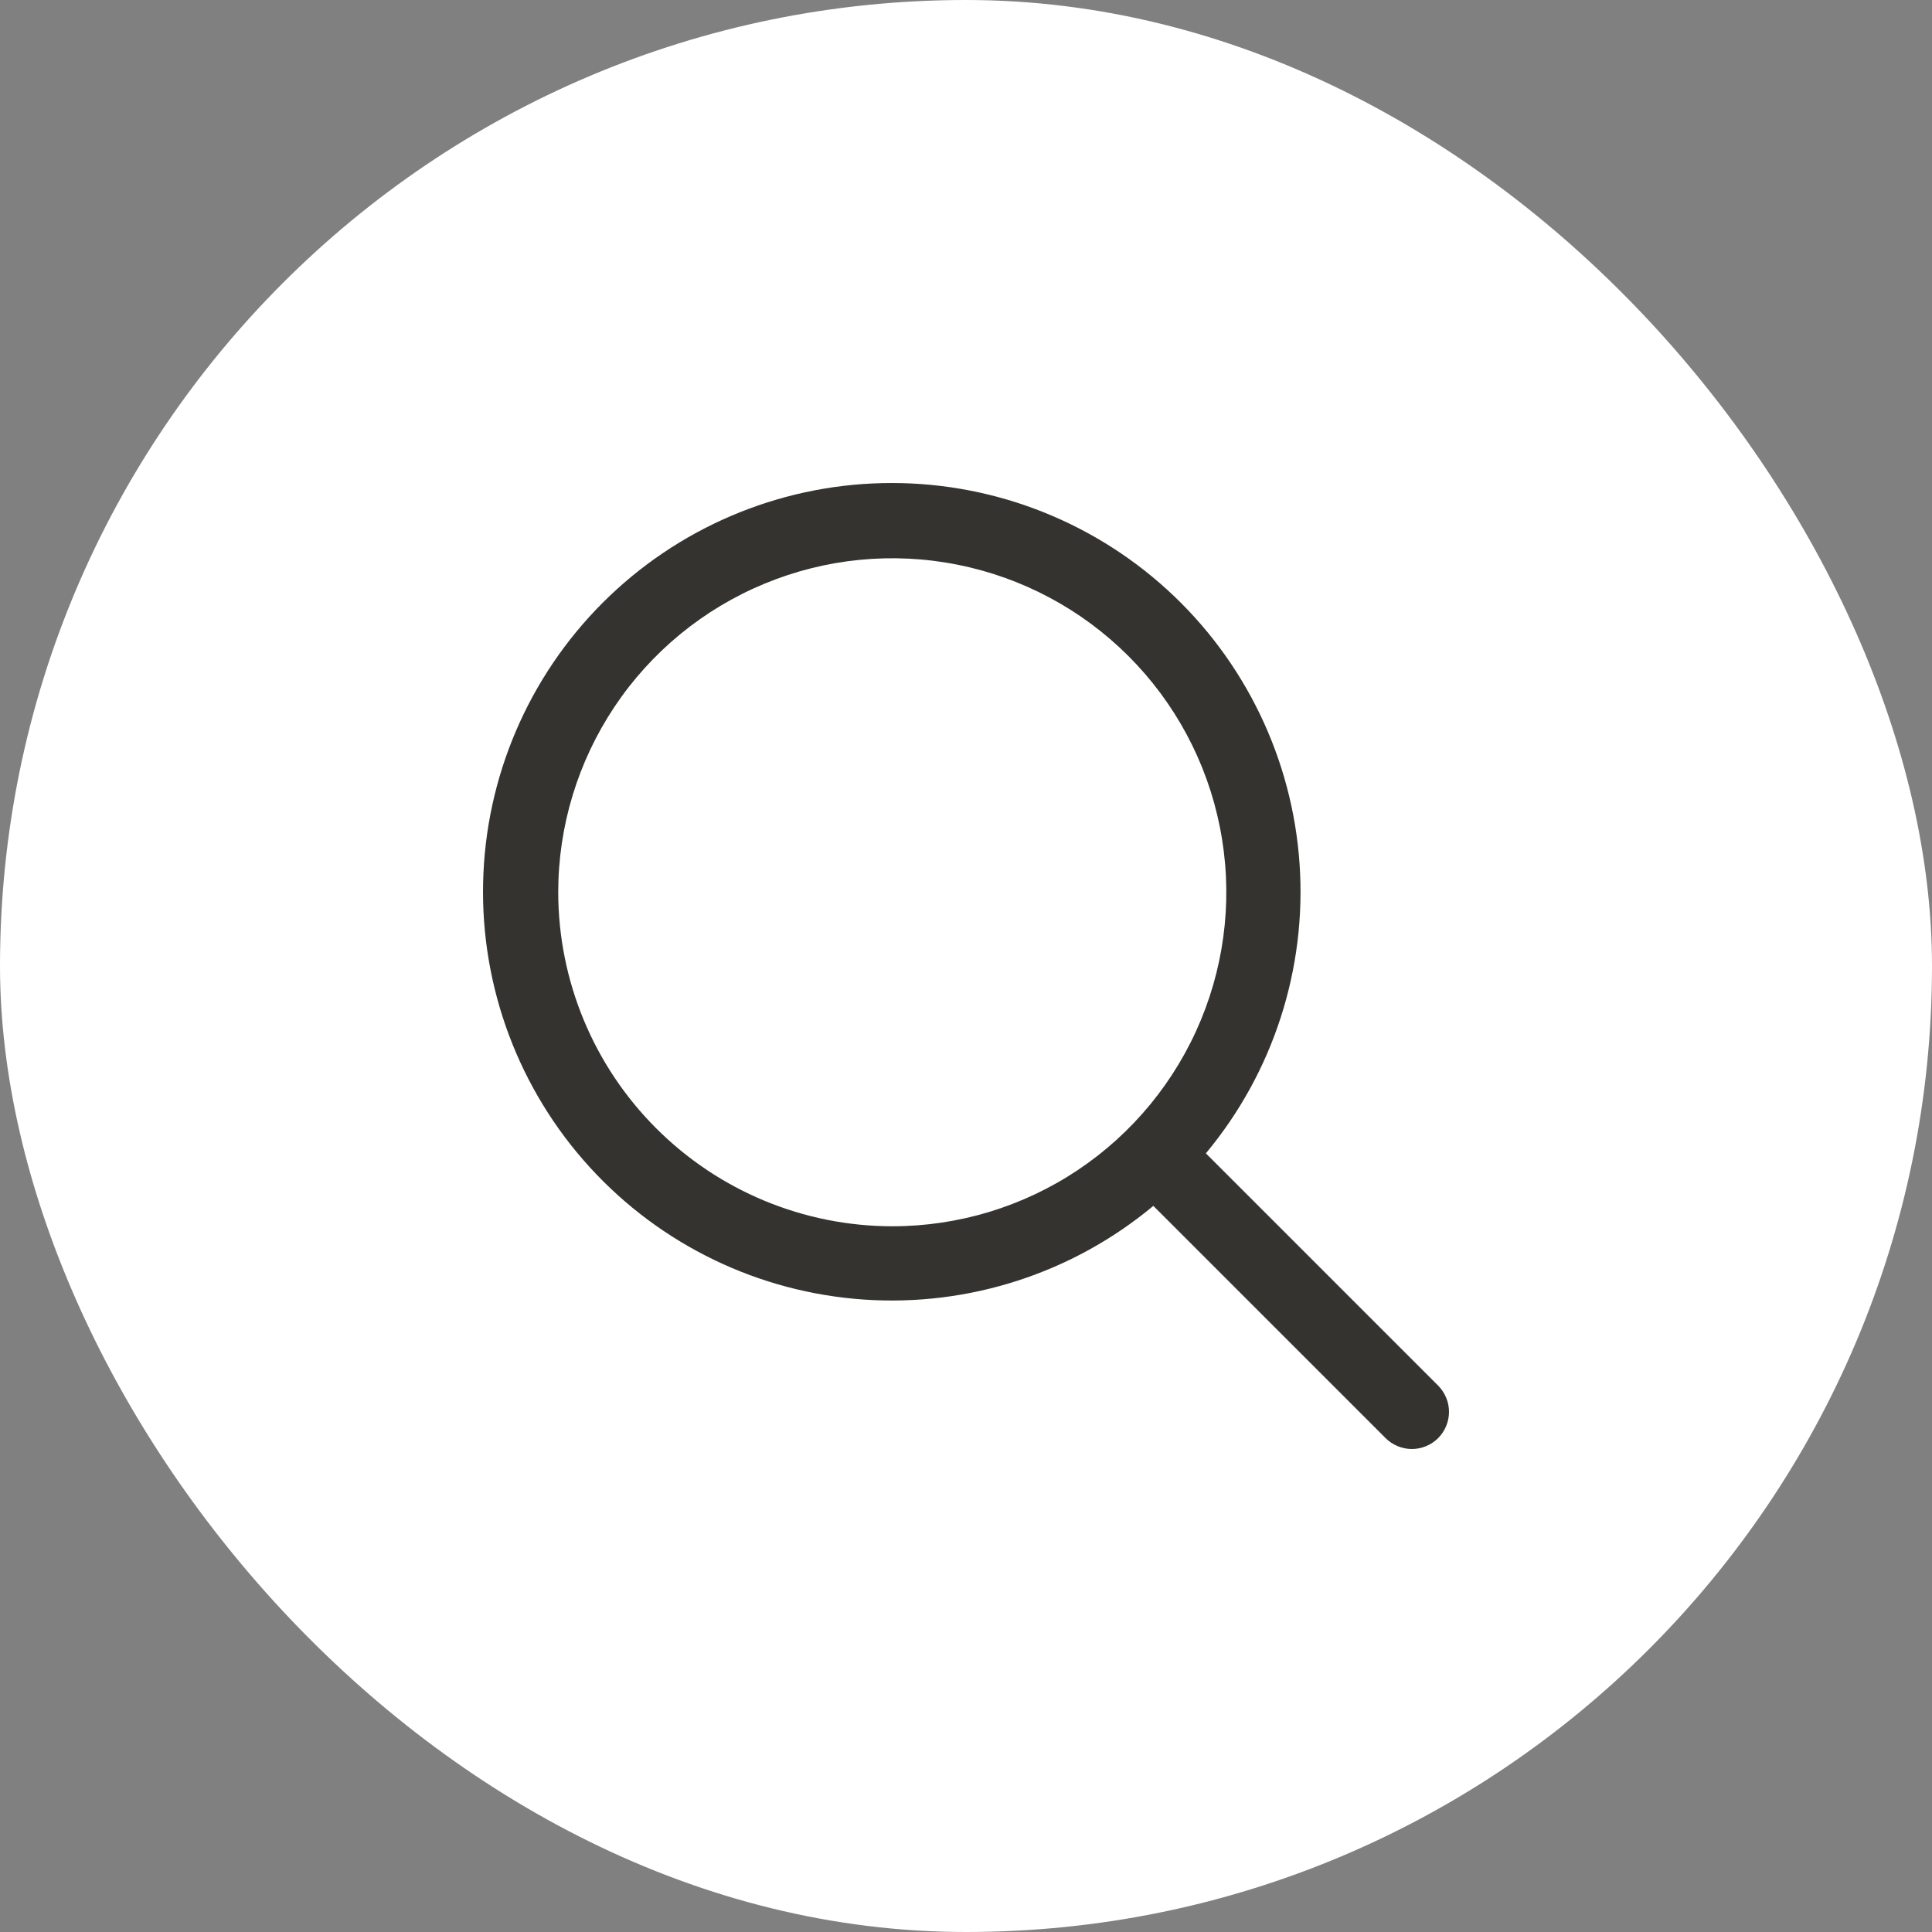
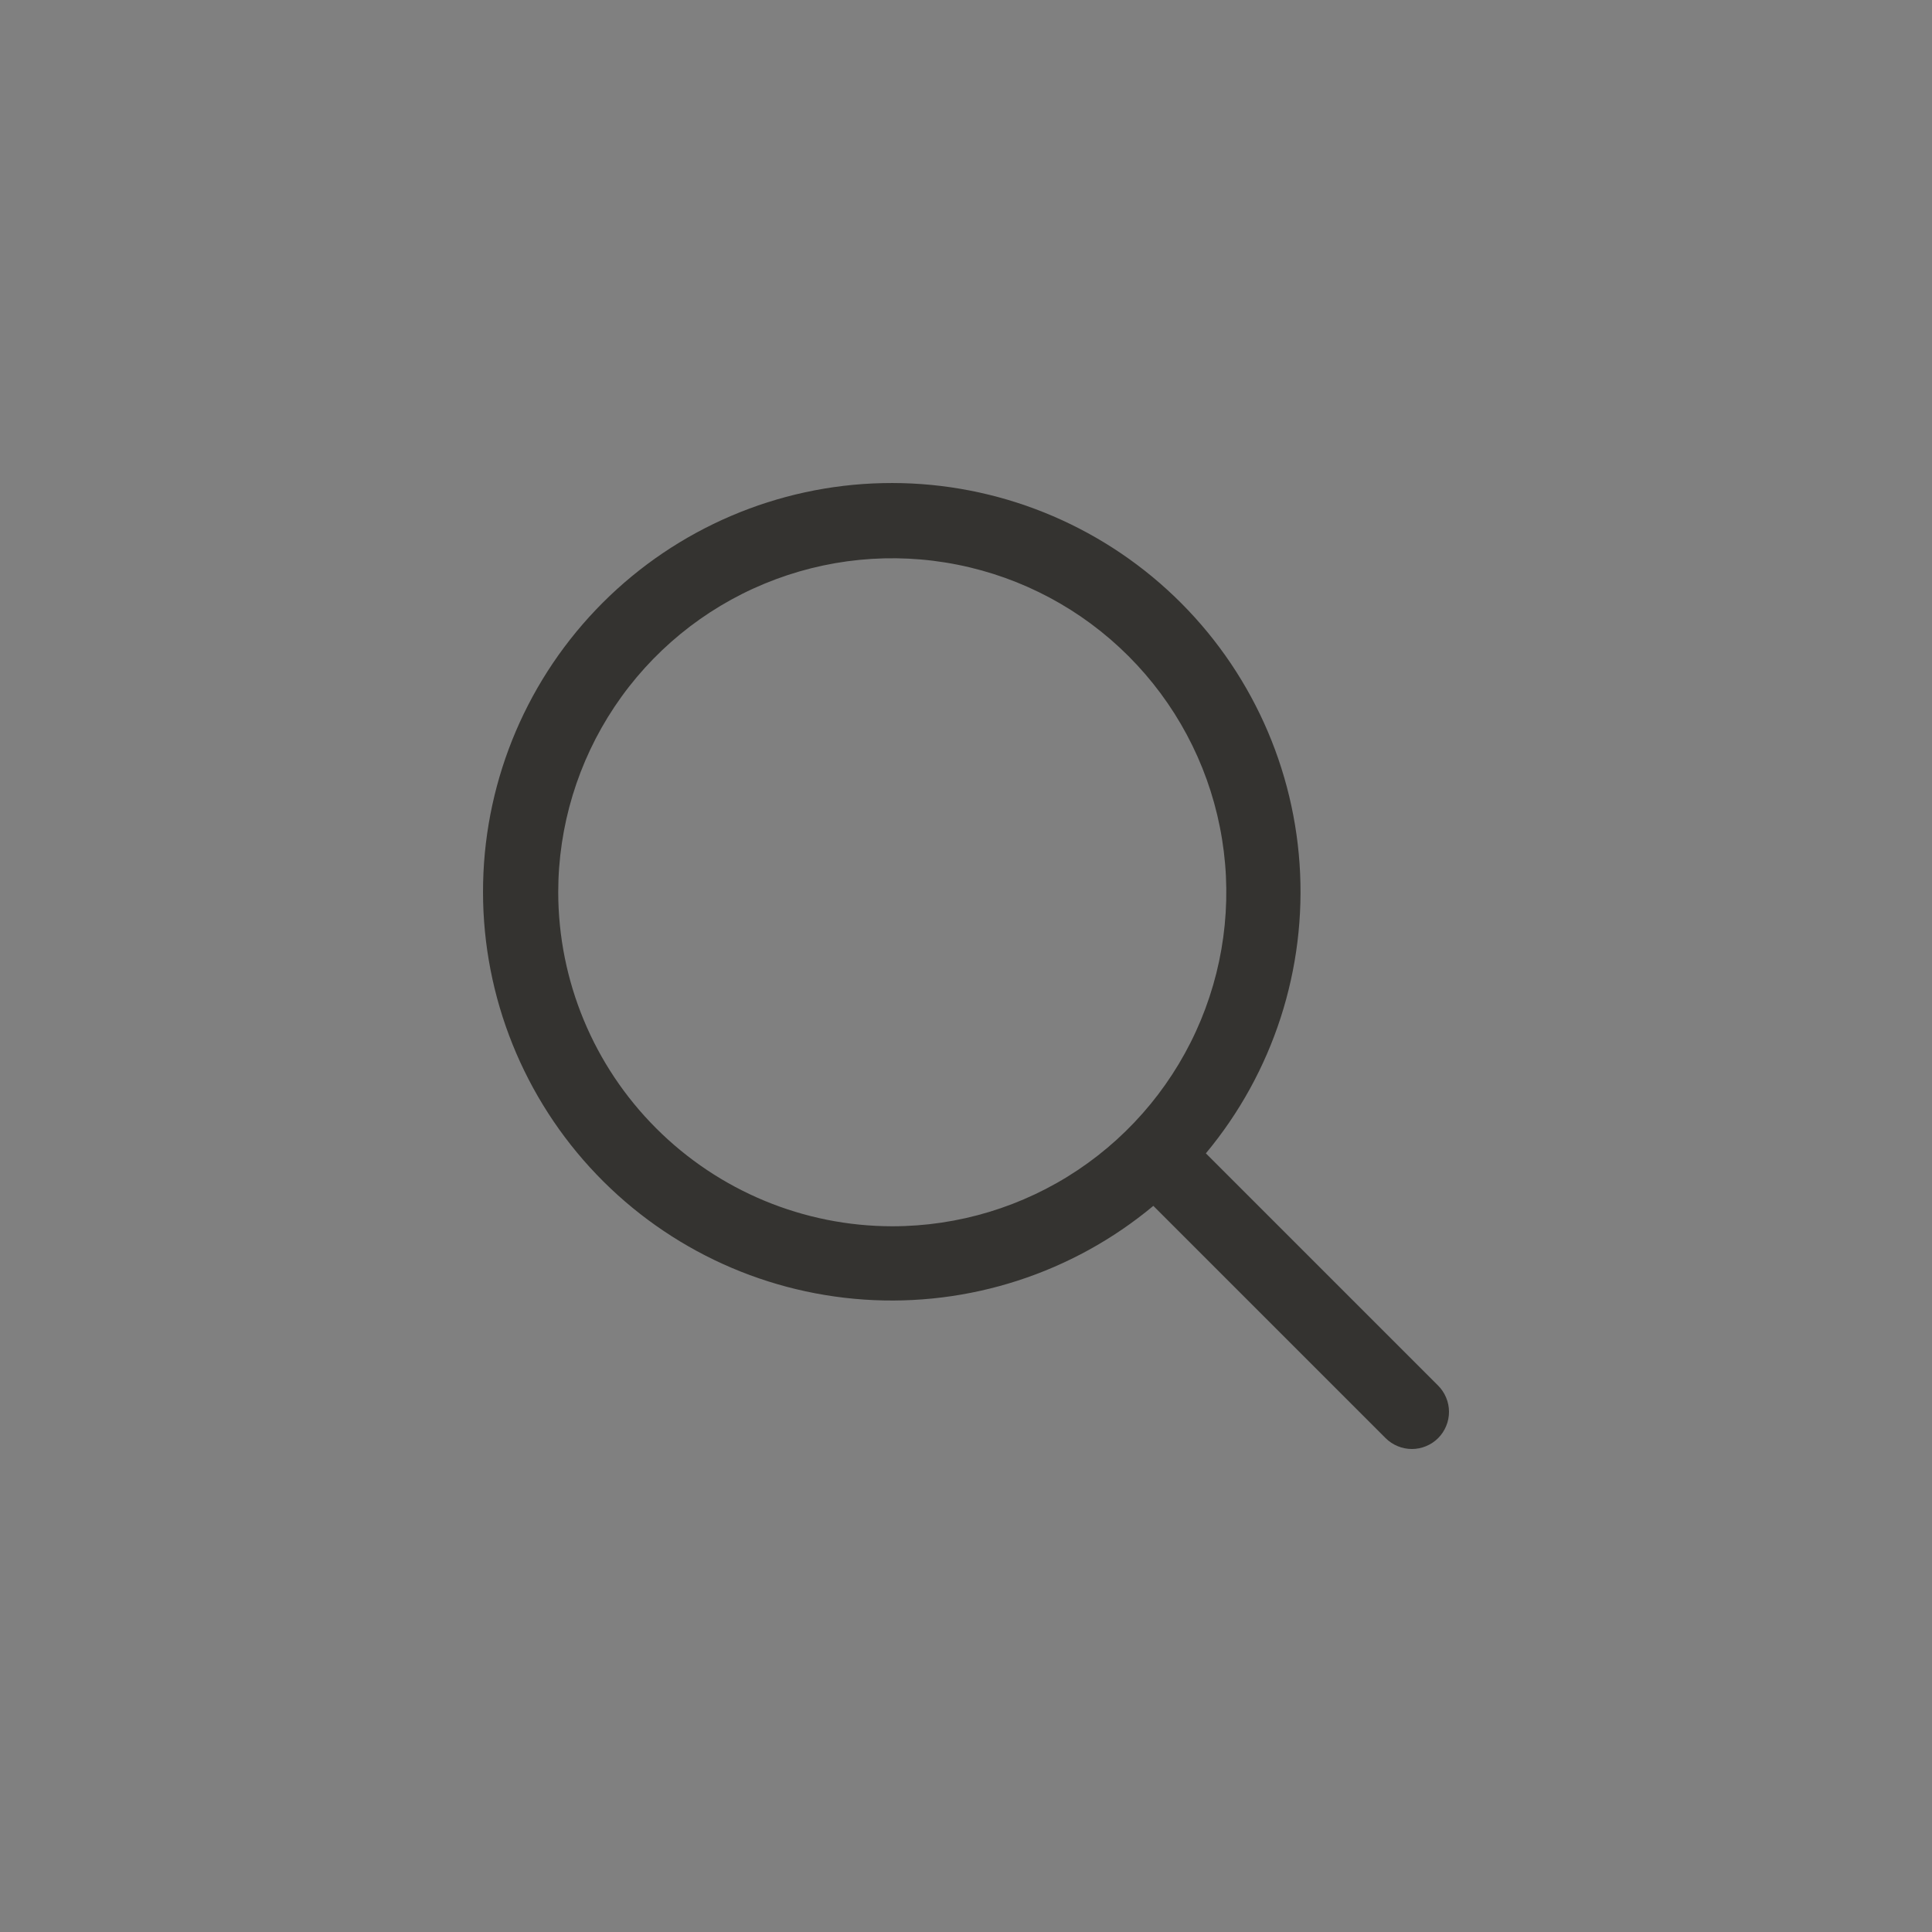
<svg xmlns="http://www.w3.org/2000/svg" width="32" height="32" viewBox="0 0 32 32" fill="none">
  <rect x="0" y="0" width="32" height="32" fill="#808080" stroke="none" />
-   <rect width="32" height="32" rx="16" fill="white" />
  <path d="M23.82 22.95L19.973 19.103C21.088 17.765 21.644 16.047 21.525 14.309C21.406 12.571 20.622 10.945 19.335 9.77C18.049 8.596 16.358 7.962 14.617 8.002C12.875 8.041 11.215 8.751 9.983 9.983C8.751 11.215 8.041 12.875 8.002 14.617C7.962 16.358 8.596 18.049 9.77 19.335C10.945 20.622 12.571 21.406 14.309 21.525C16.047 21.644 17.765 21.088 19.103 19.973L22.95 23.82C23.007 23.877 23.075 23.922 23.15 23.953C23.224 23.984 23.304 24 23.385 24C23.466 24 23.546 23.984 23.62 23.953C23.695 23.922 23.763 23.877 23.82 23.82C23.877 23.763 23.922 23.695 23.953 23.62C23.984 23.546 24 23.466 24 23.385C24 23.304 23.984 23.224 23.953 23.15C23.922 23.075 23.877 23.007 23.82 22.95ZM9.246 14.779C9.246 13.685 9.571 12.615 10.179 11.705C10.787 10.795 11.651 10.086 12.662 9.668C13.673 9.249 14.785 9.139 15.858 9.353C16.931 9.566 17.917 10.093 18.691 10.867C19.465 11.641 19.992 12.626 20.205 13.7C20.419 14.773 20.309 15.885 19.89 16.896C19.471 17.907 18.762 18.771 17.853 19.379C16.943 19.987 15.873 20.311 14.779 20.311C13.312 20.31 11.906 19.726 10.869 18.689C9.831 17.652 9.248 16.246 9.246 14.779Z" fill="#343330" />
</svg>